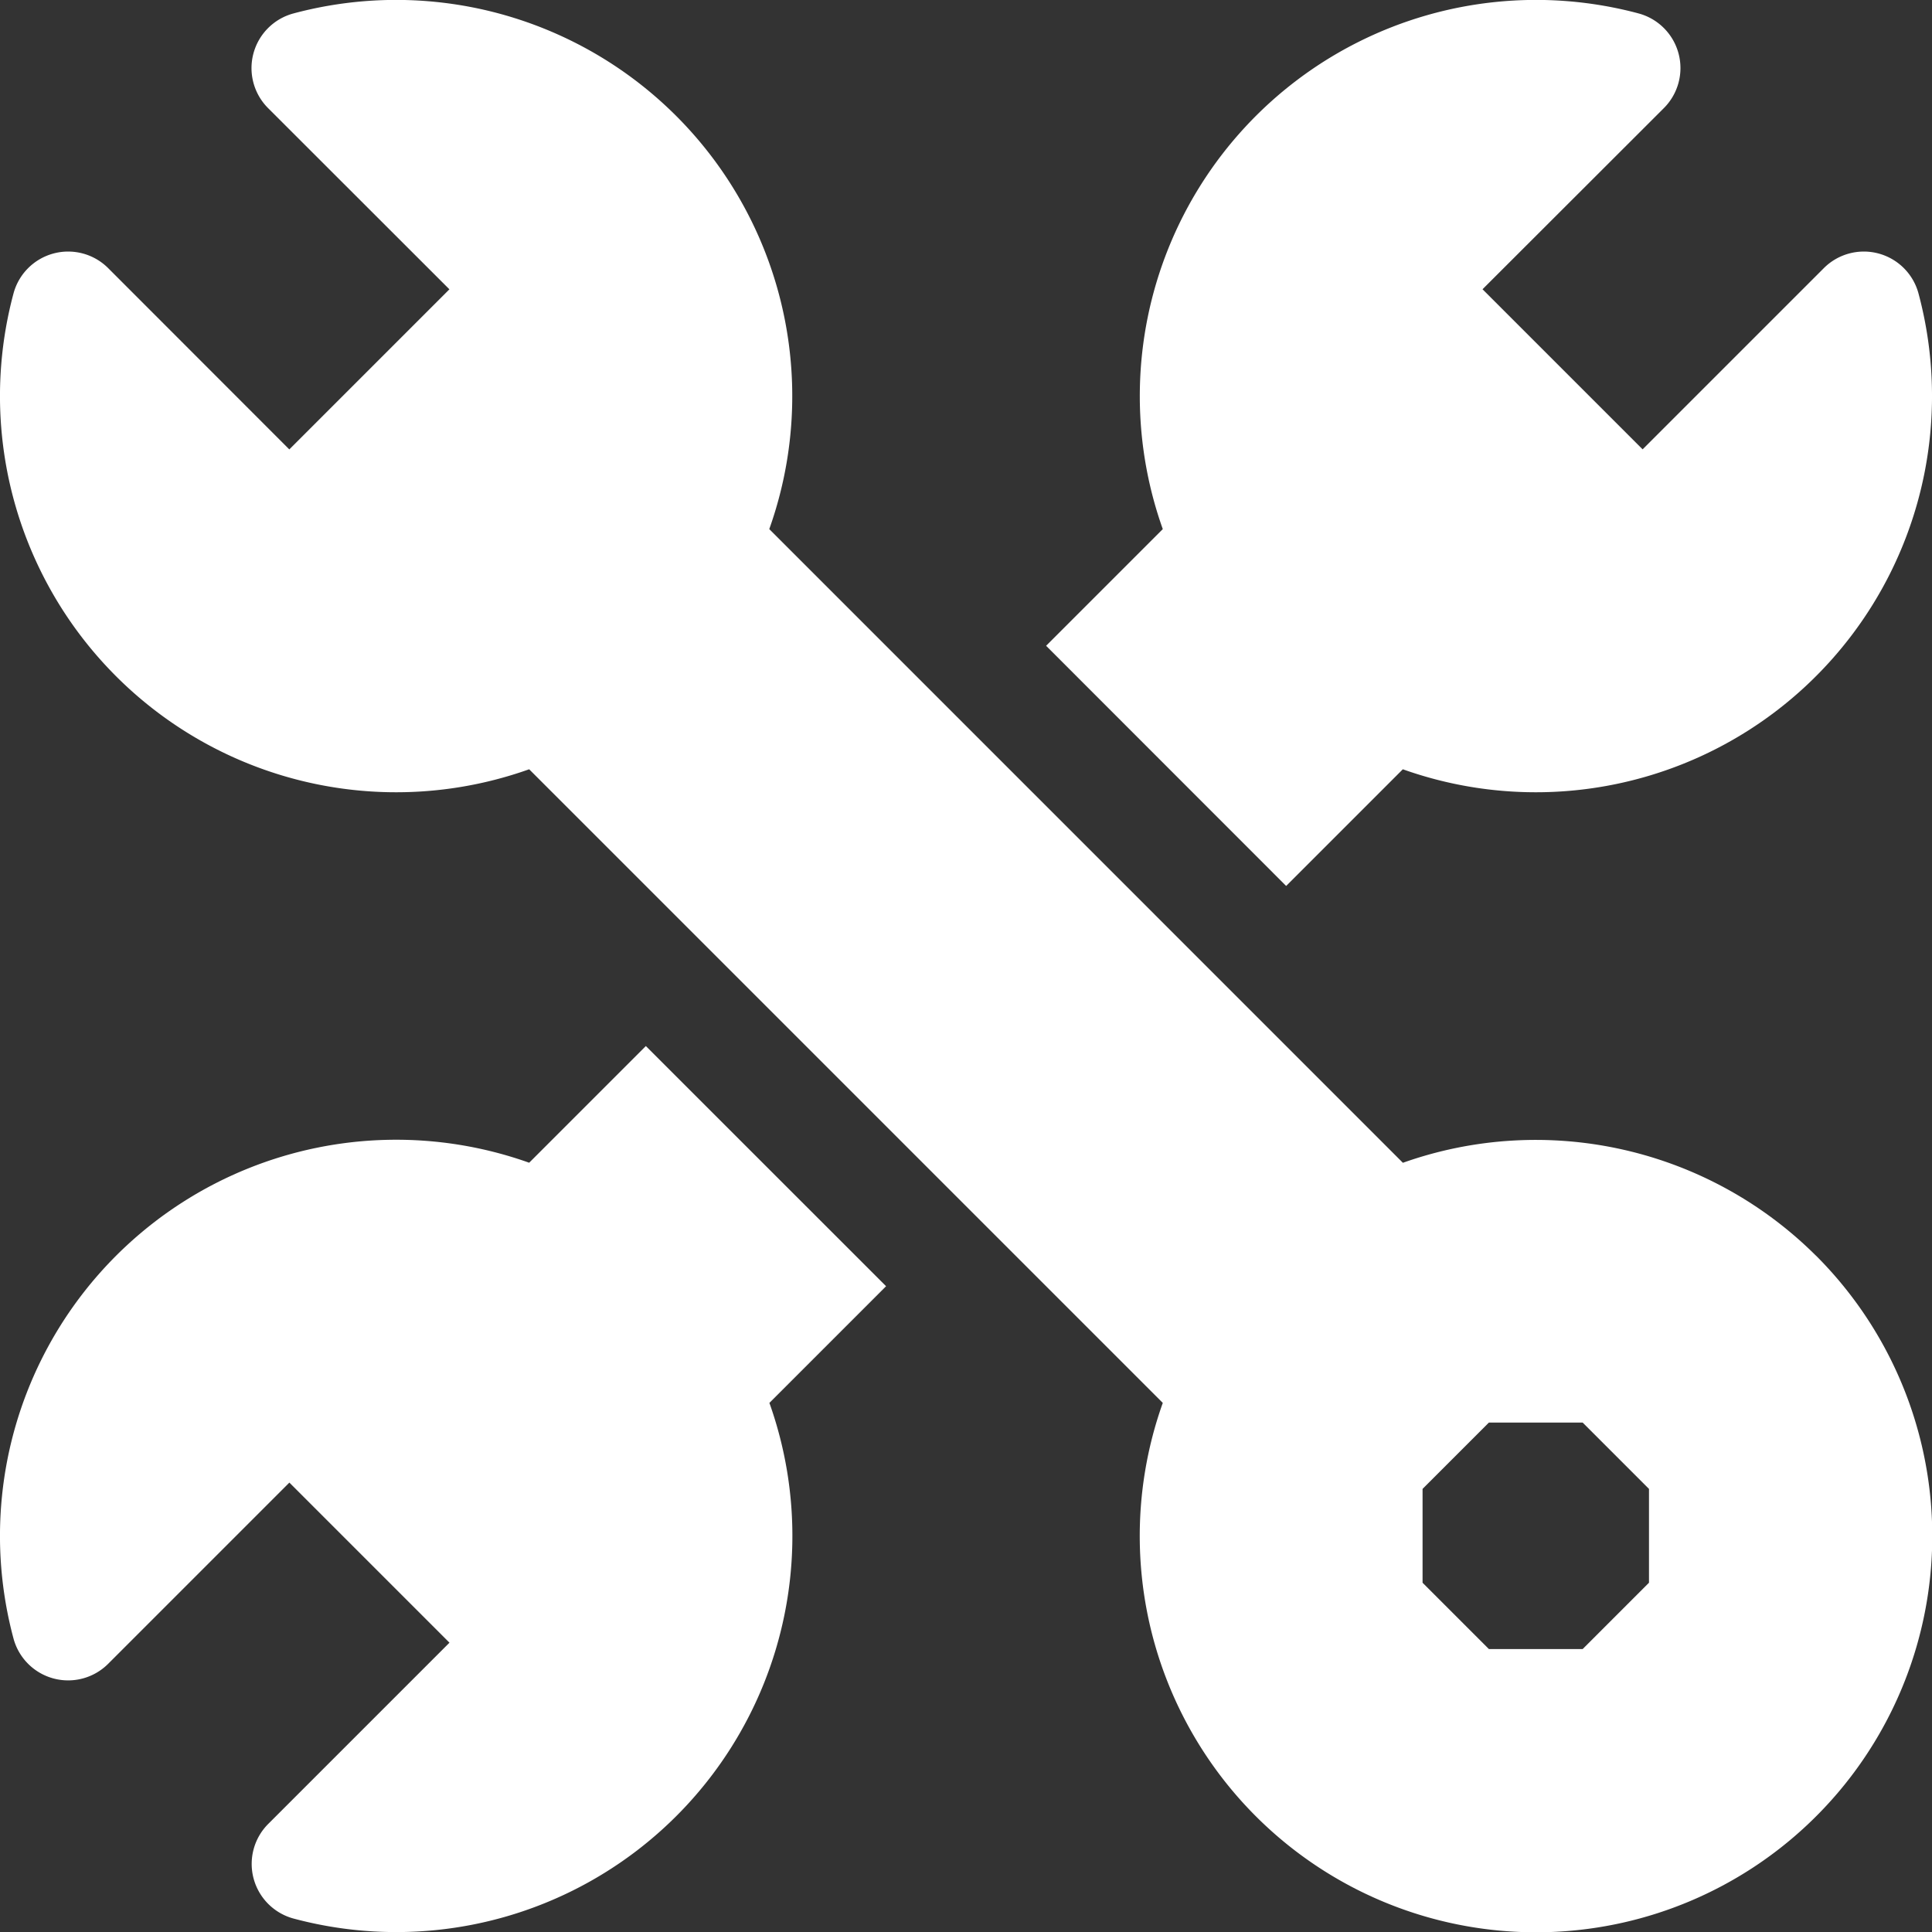
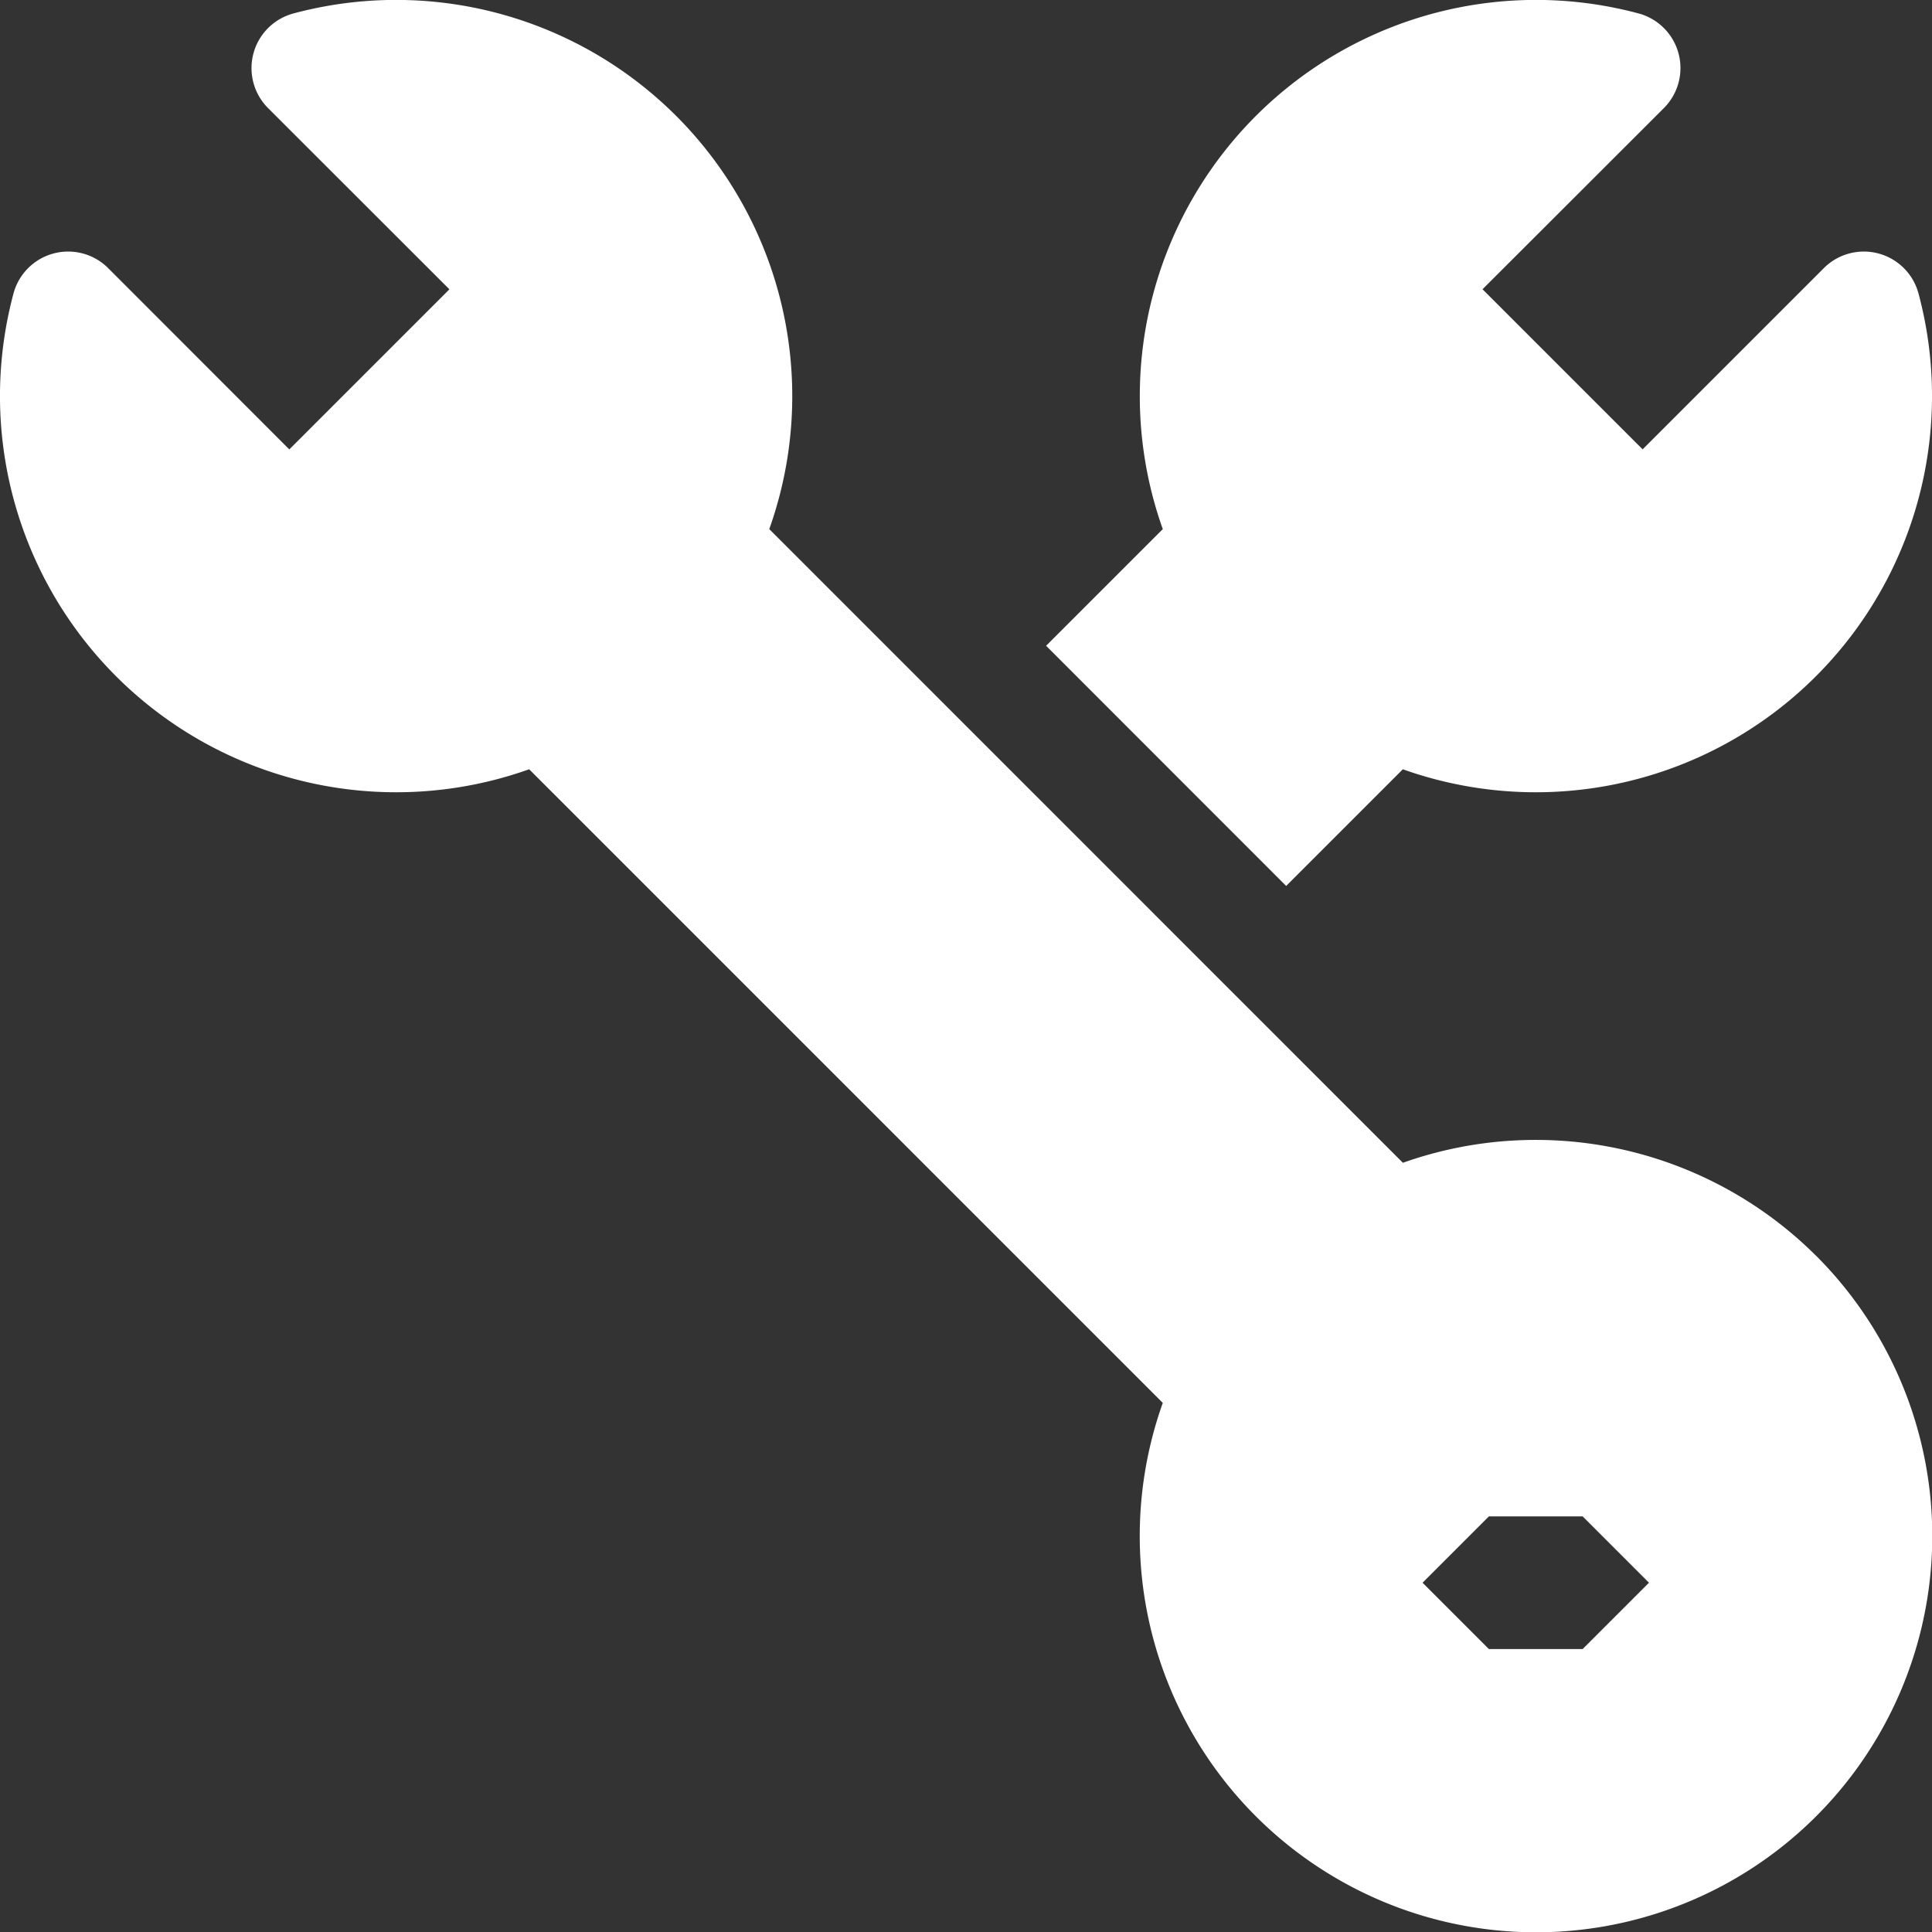
<svg xmlns="http://www.w3.org/2000/svg" width="30.351" height="30.351" viewBox="0 0 30.351 30.351">
  <rect x="0" y="0" width="30.351" height="30.351" fill="#333333" stroke="none" />
  <g id="node-exp-5" transform="translate(0 0)">
    <path id="Path_722" data-name="Path 722" d="M280.987,13.919l1.833-1.833a6.224,6.224,0,0,0,8.1-7.478.889.889,0,0,0-1.487-.394l-2.846,2.846-2.515-2.515L286.92,1.7a.889.889,0,0,0-.393-1.487,6.224,6.224,0,0,0-7.478,8.1l-1.833,1.833Z" transform="translate(-260.782 -0.001)" fill="#fff" />
-     <path id="Path_723" data-name="Path 723" d="M10.146,277.213l-1.833,1.833a6.224,6.224,0,0,0-8.1,7.478.889.889,0,0,0,1.487.393l2.846-2.846,2.515,2.515-2.846,2.846a.889.889,0,0,0,.394,1.487,6.224,6.224,0,0,0,7.478-8.1l1.833-1.833Z" transform="translate(0 -260.78)" fill="#fff" />
-     <path id="Path_724" data-name="Path 724" d="M28.531,19.729a6.238,6.238,0,0,0-6.492-1.462L12.085,8.312A6.224,6.224,0,0,0,4.607.212.889.889,0,0,0,4.213,1.7L7.06,4.545,4.545,7.06,1.7,4.213a.889.889,0,0,0-1.487.394,6.224,6.224,0,0,0,8.1,7.478l9.954,9.954a6.225,6.225,0,1,0,10.265-2.31Zm-2.626,5.135-1.042,1.042H23.39l-1.042-1.042V23.39l1.042-1.042h1.473l1.042,1.042Z" transform="translate(0 0)" fill="#fff" />
+     <path id="Path_724" data-name="Path 724" d="M28.531,19.729a6.238,6.238,0,0,0-6.492-1.462L12.085,8.312A6.224,6.224,0,0,0,4.607.212.889.889,0,0,0,4.213,1.7L7.06,4.545,4.545,7.06,1.7,4.213a.889.889,0,0,0-1.487.394,6.224,6.224,0,0,0,8.1,7.478l9.954,9.954a6.225,6.225,0,1,0,10.265-2.31Zm-2.626,5.135-1.042,1.042H23.39l-1.042-1.042l1.042-1.042h1.473l1.042,1.042Z" transform="translate(0 0)" fill="#fff" />
  </g>
</svg>